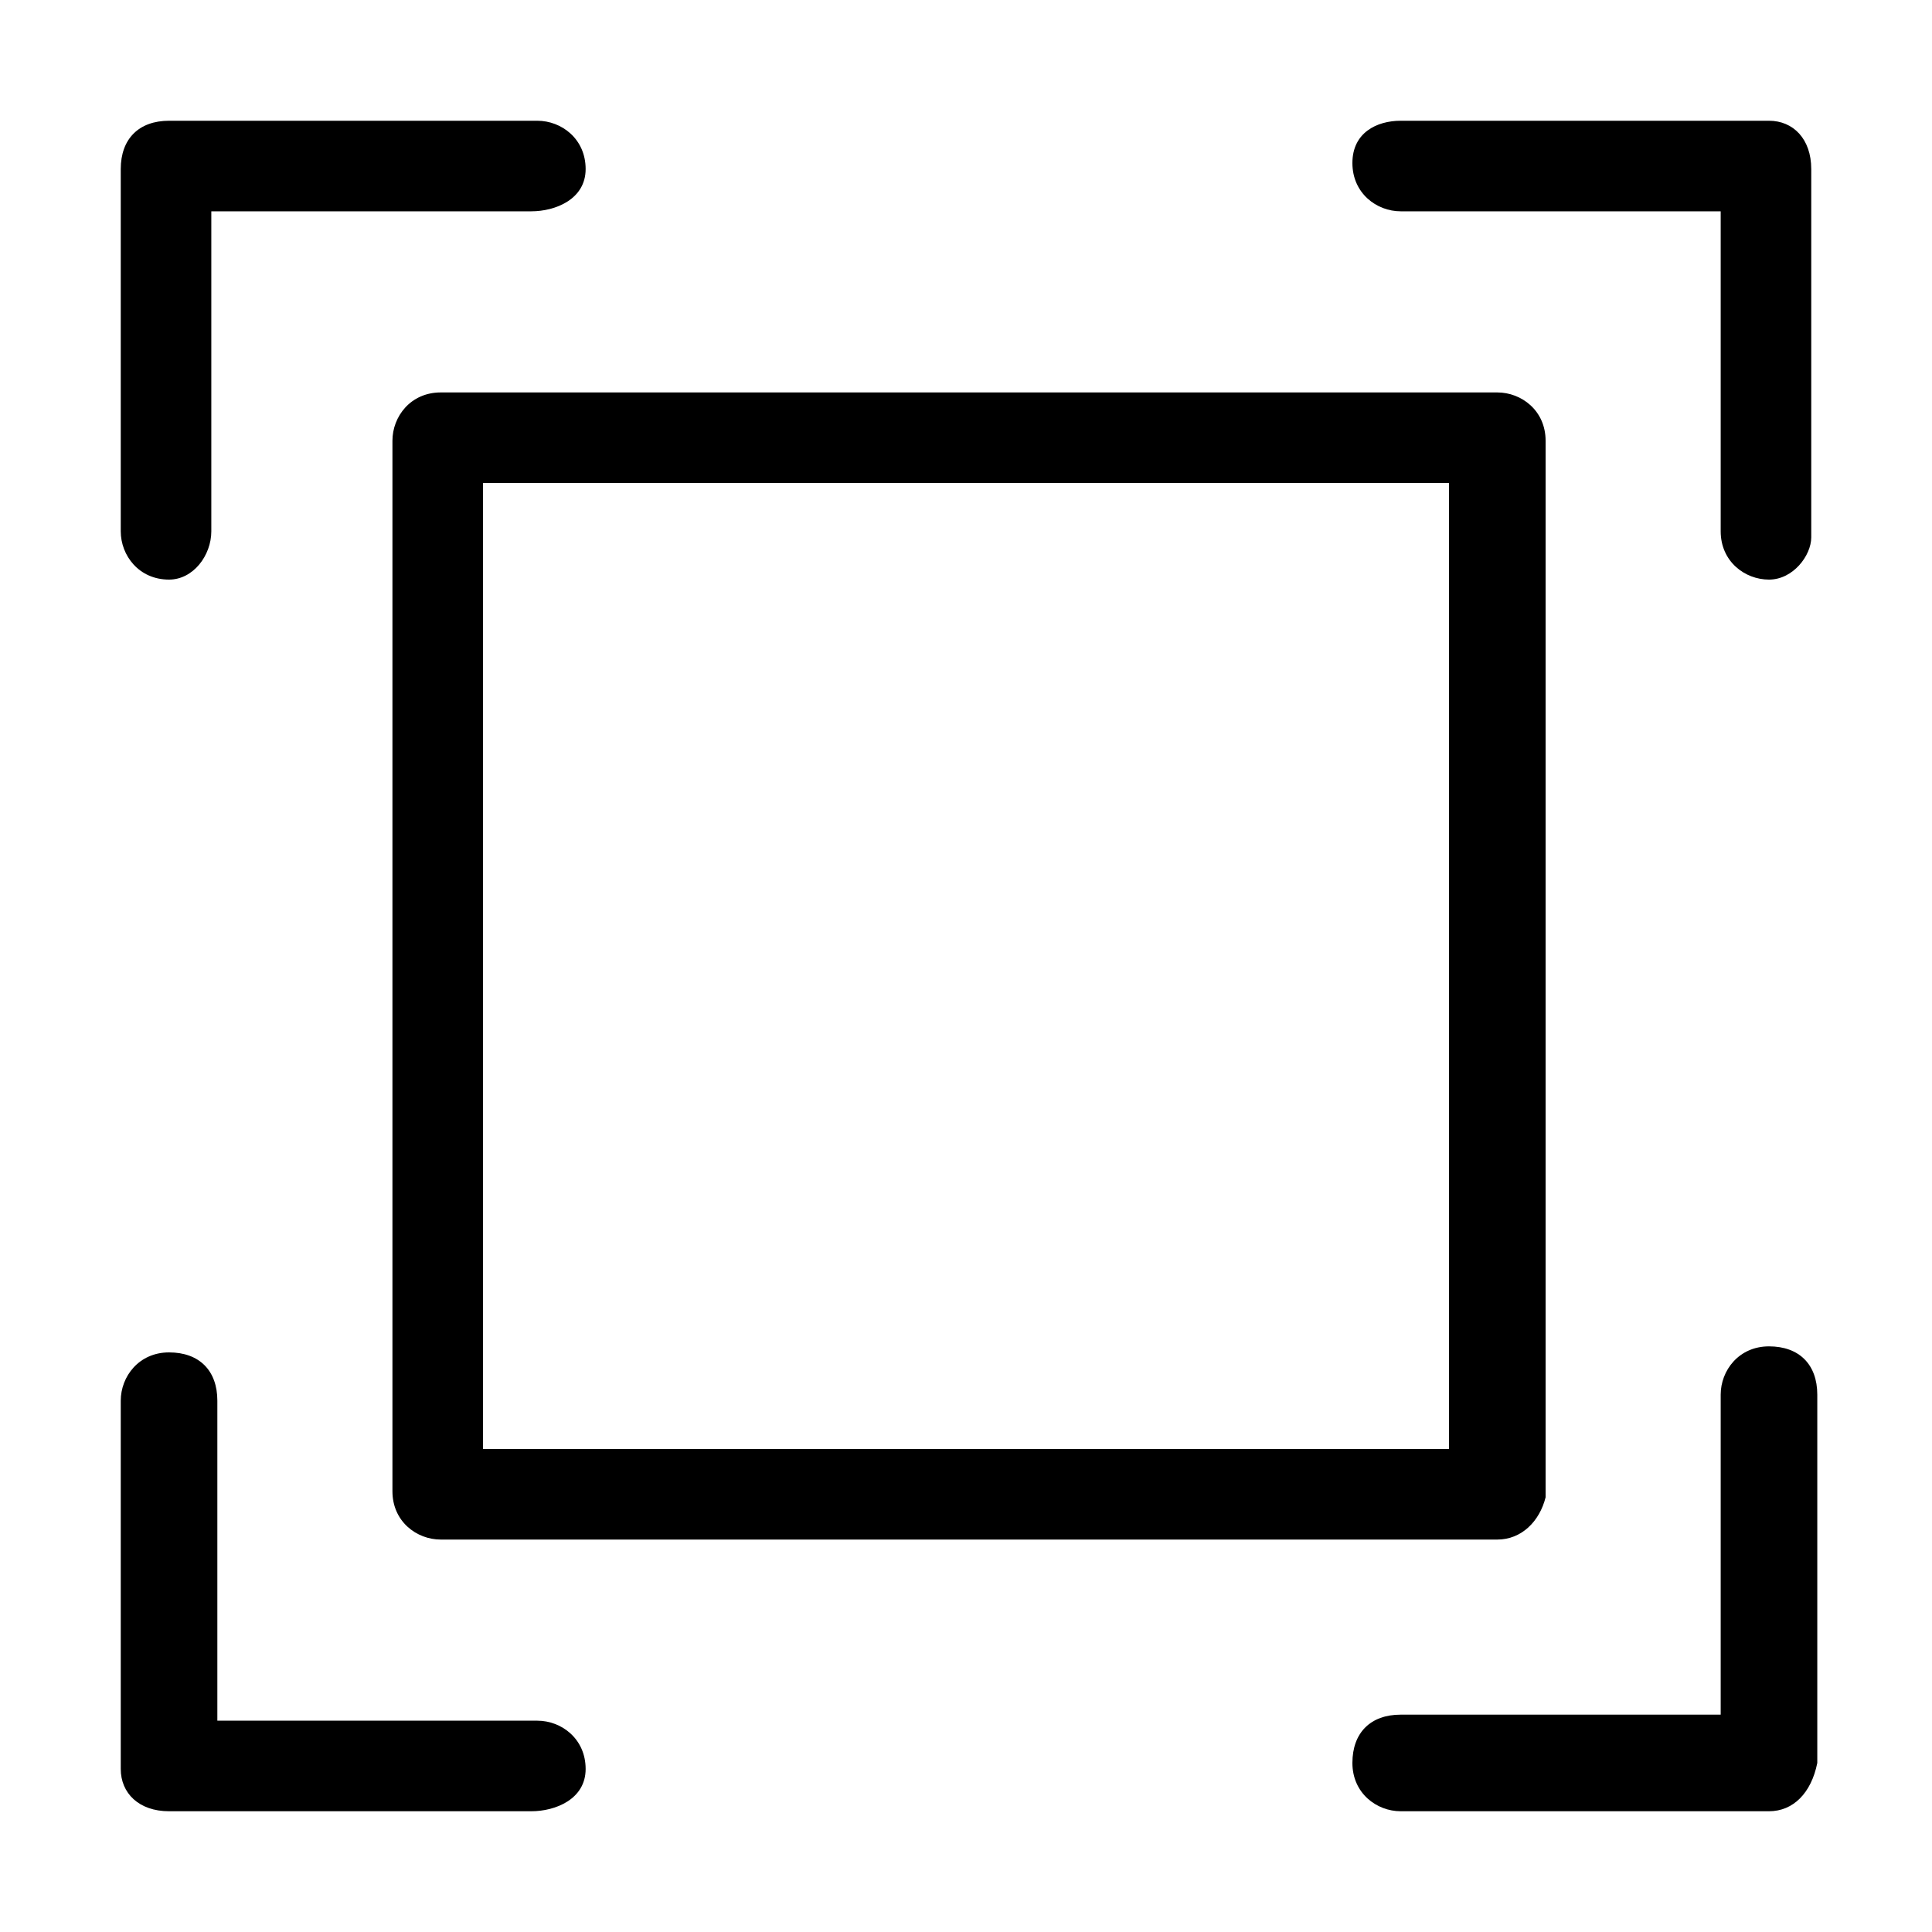
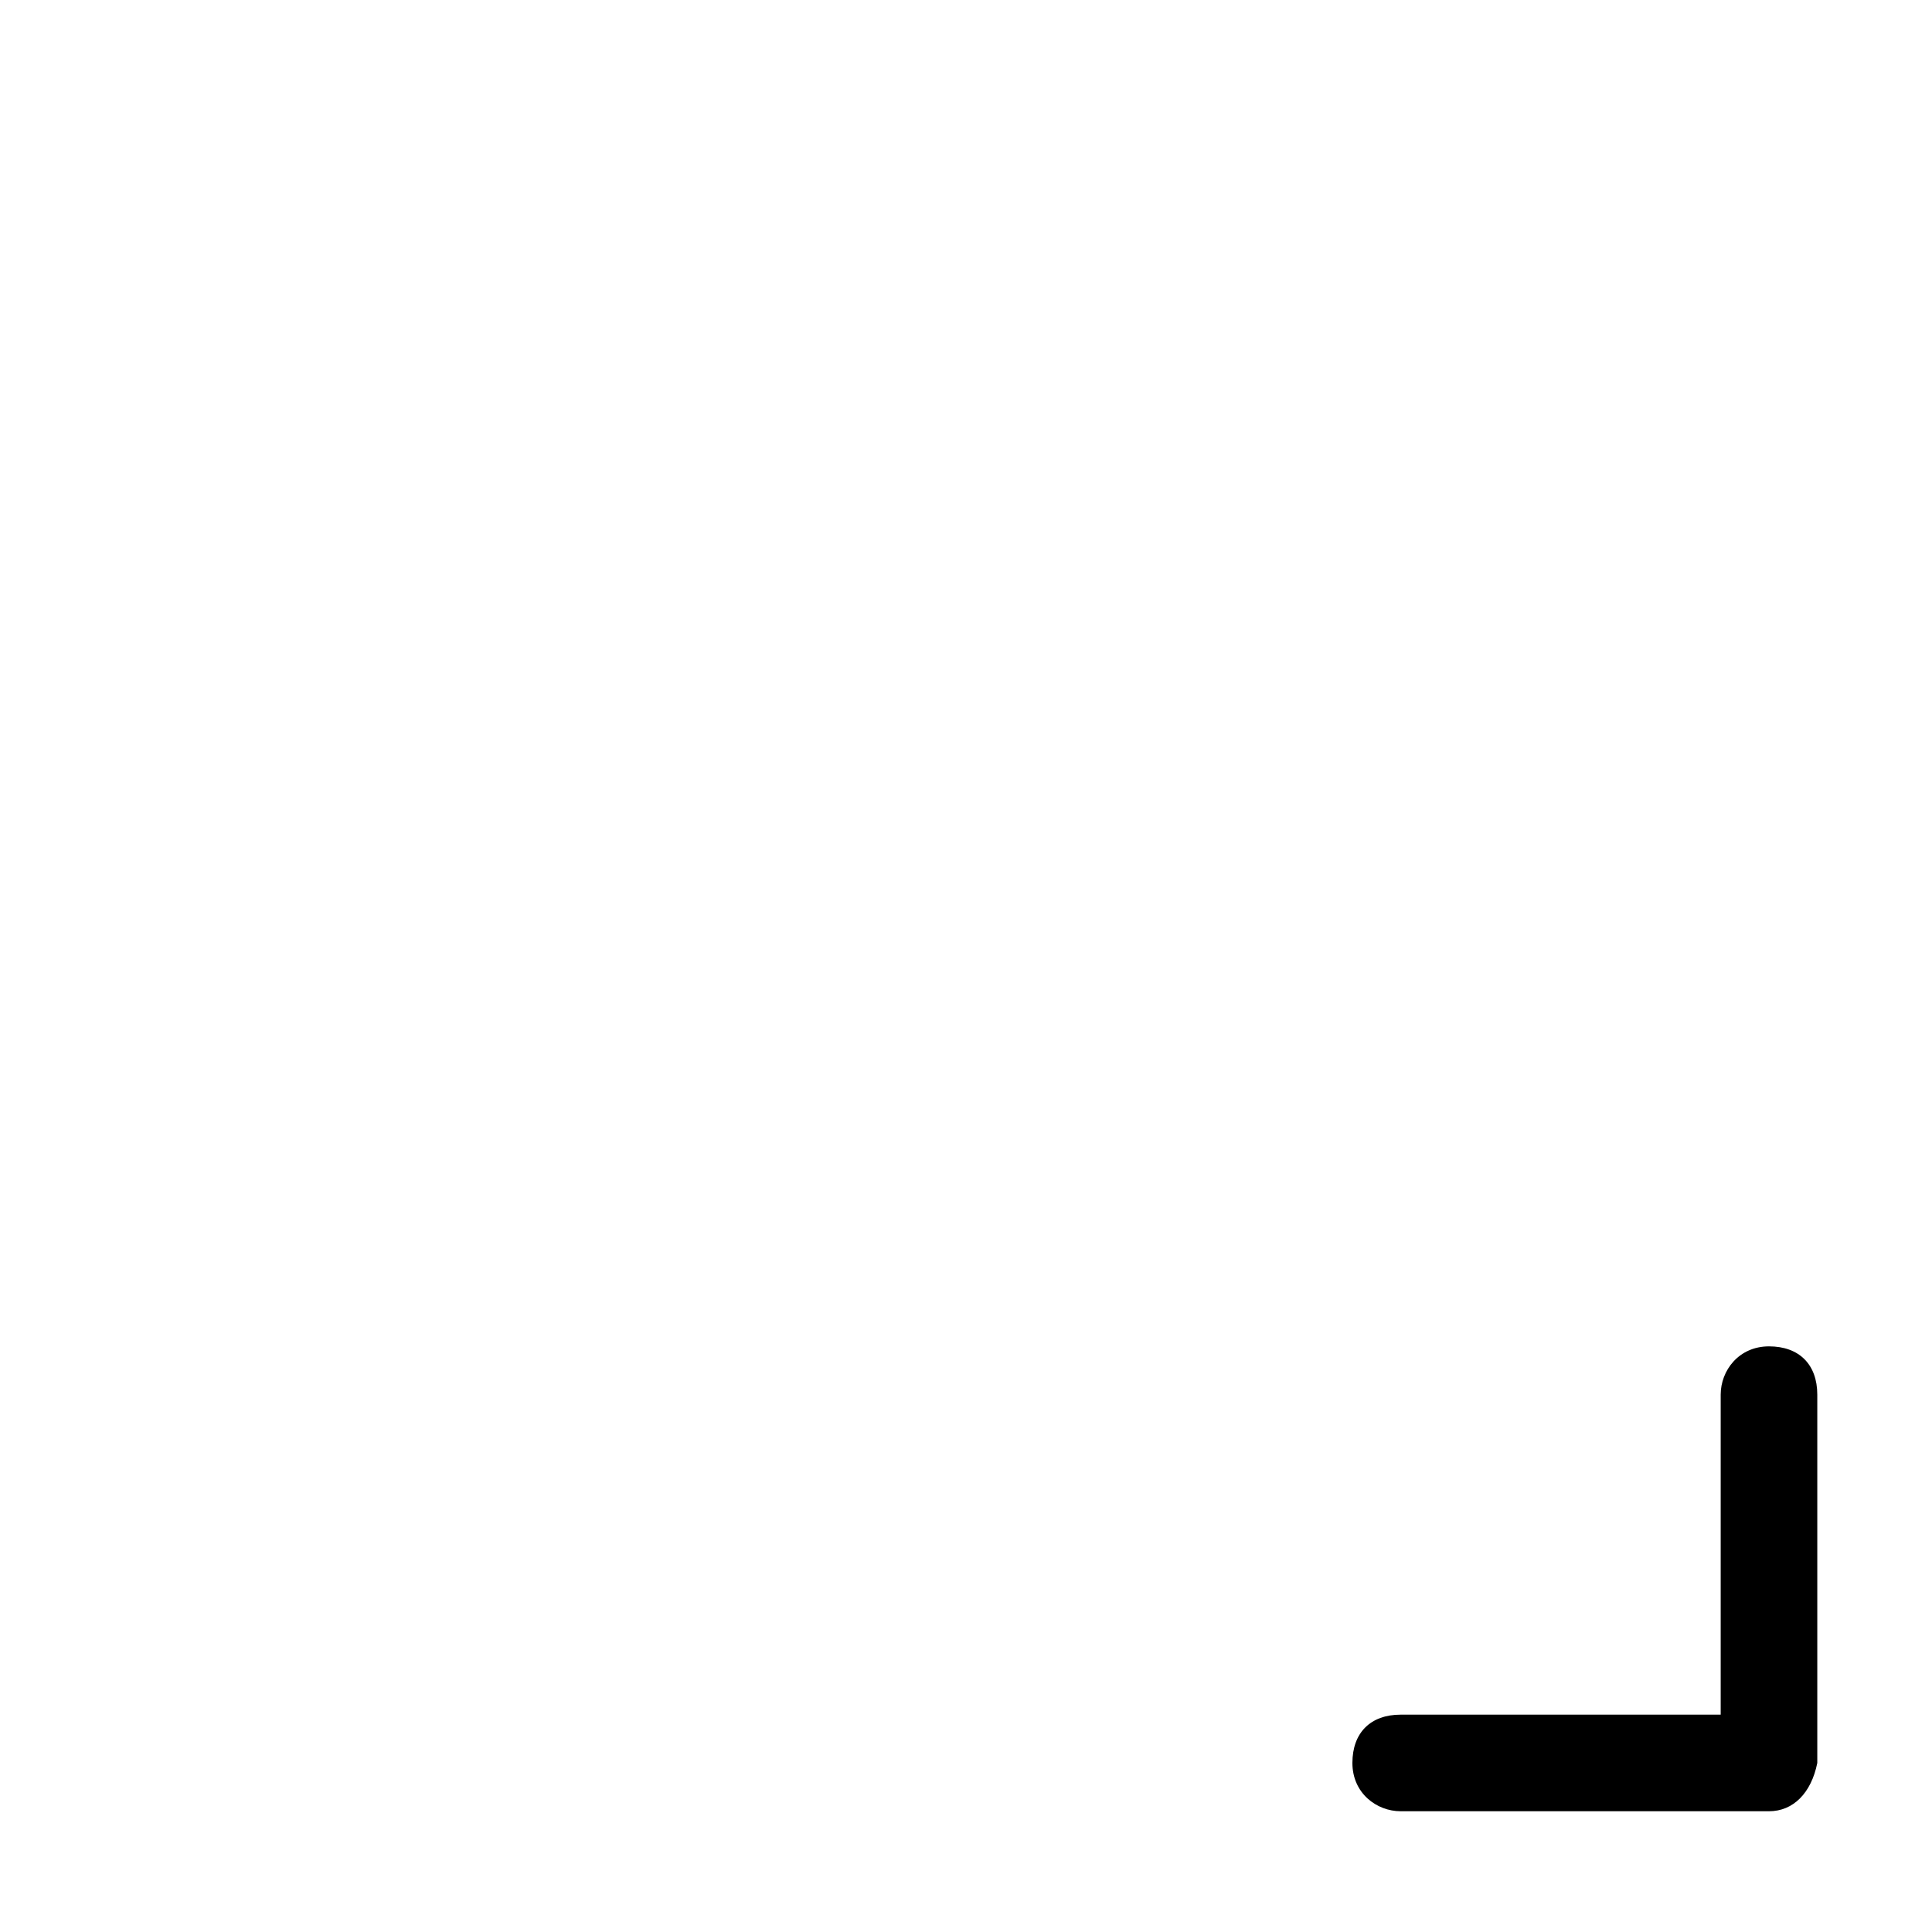
<svg xmlns="http://www.w3.org/2000/svg" height="100px" width="100px" fill="#000000" x="0px" y="0px" viewBox="0 0 32 32" style="enable-background:new 0 0 32 32;" xml:space="preserve">
  <style type="text/css">
	.st0{fill:#000000;}
</style>
  <g>
    <g>
-       <path class="st0" d="M24.8,25.5H7.3c-0.4,0-0.8-0.3-0.8-0.8V7.3c0-0.4,0.3-0.8,0.8-0.8h17.5c0.4,0,0.8,0.3,0.8,0.8v17.5    C25.5,25.2,25.2,25.5,24.8,25.5z M8,24h16V8H8V24z" />
-     </g>
+       </g>
    <g>
-       <path class="st0" d="M2.8,9.6C2.3,9.6,2,9.2,2,8.8V2.8C2,2.3,2.3,2,2.8,2h6.1c0.4,0,0.8,0.3,0.8,0.8S9.2,3.5,8.8,3.5H3.5v5.3    C3.5,9.2,3.2,9.6,2.8,9.6z" />
-     </g>
+       </g>
    <g>
-       <path class="st0" d="M29.3,9.6c-0.4,0-0.8-0.3-0.8-0.8V3.5h-5.3c-0.4,0-0.8-0.3-0.8-0.8S22.8,2,23.2,2h6.1C29.7,2,30,2.3,30,2.8    v6.1C30,9.2,29.7,9.6,29.3,9.6z" />
-     </g>
+       </g>
    <g>
-       <path class="st0" d="M8.8,30H2.8C2.3,30,2,29.7,2,29.3v-6.1c0-0.4,0.3-0.8,0.8-0.8s0.8,0.3,0.8,0.8v5.3h5.3c0.4,0,0.8,0.3,0.8,0.8    S9.2,30,8.8,30z" />
-     </g>
+       </g>
    <g>
      <path class="st0" d="M29.3,30h-6.1c-0.4,0-0.8-0.3-0.8-0.8s0.3-0.8,0.8-0.8h5.3v-5.3c0-0.4,0.3-0.8,0.8-0.8s0.8,0.3,0.8,0.8v6.1    C30,29.7,29.7,30,29.3,30z" />
    </g>
  </g>
</svg>